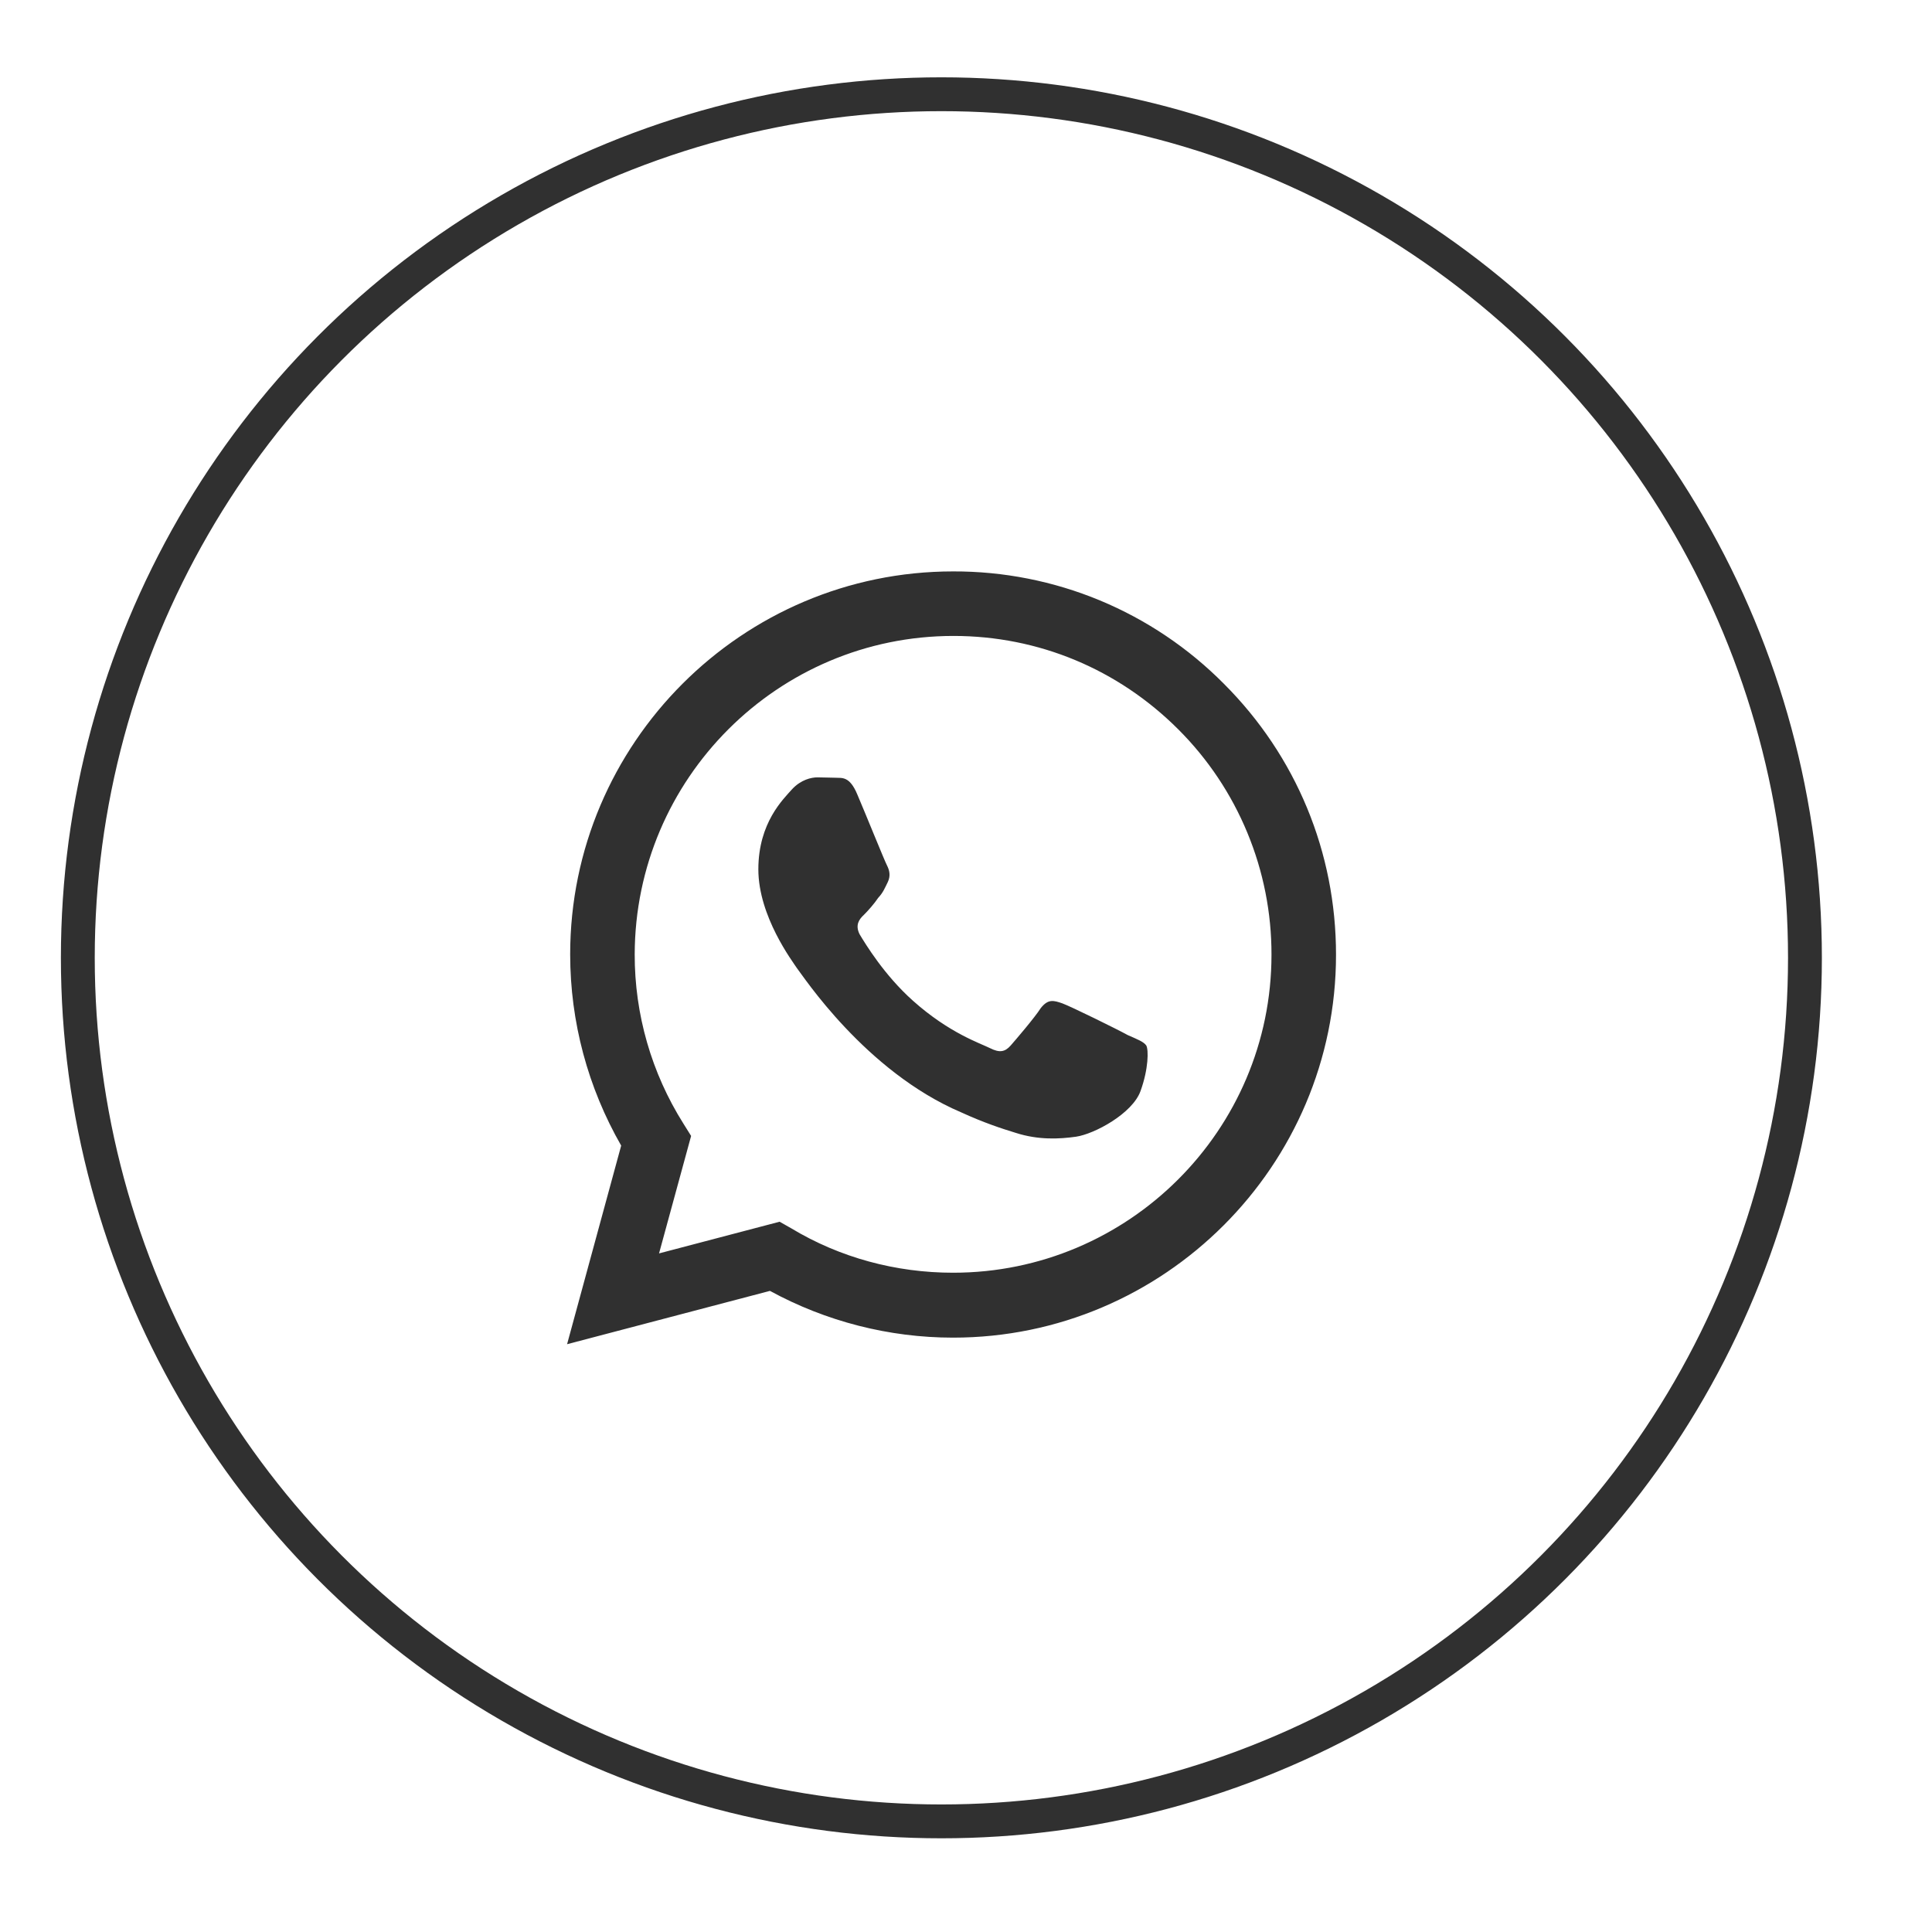
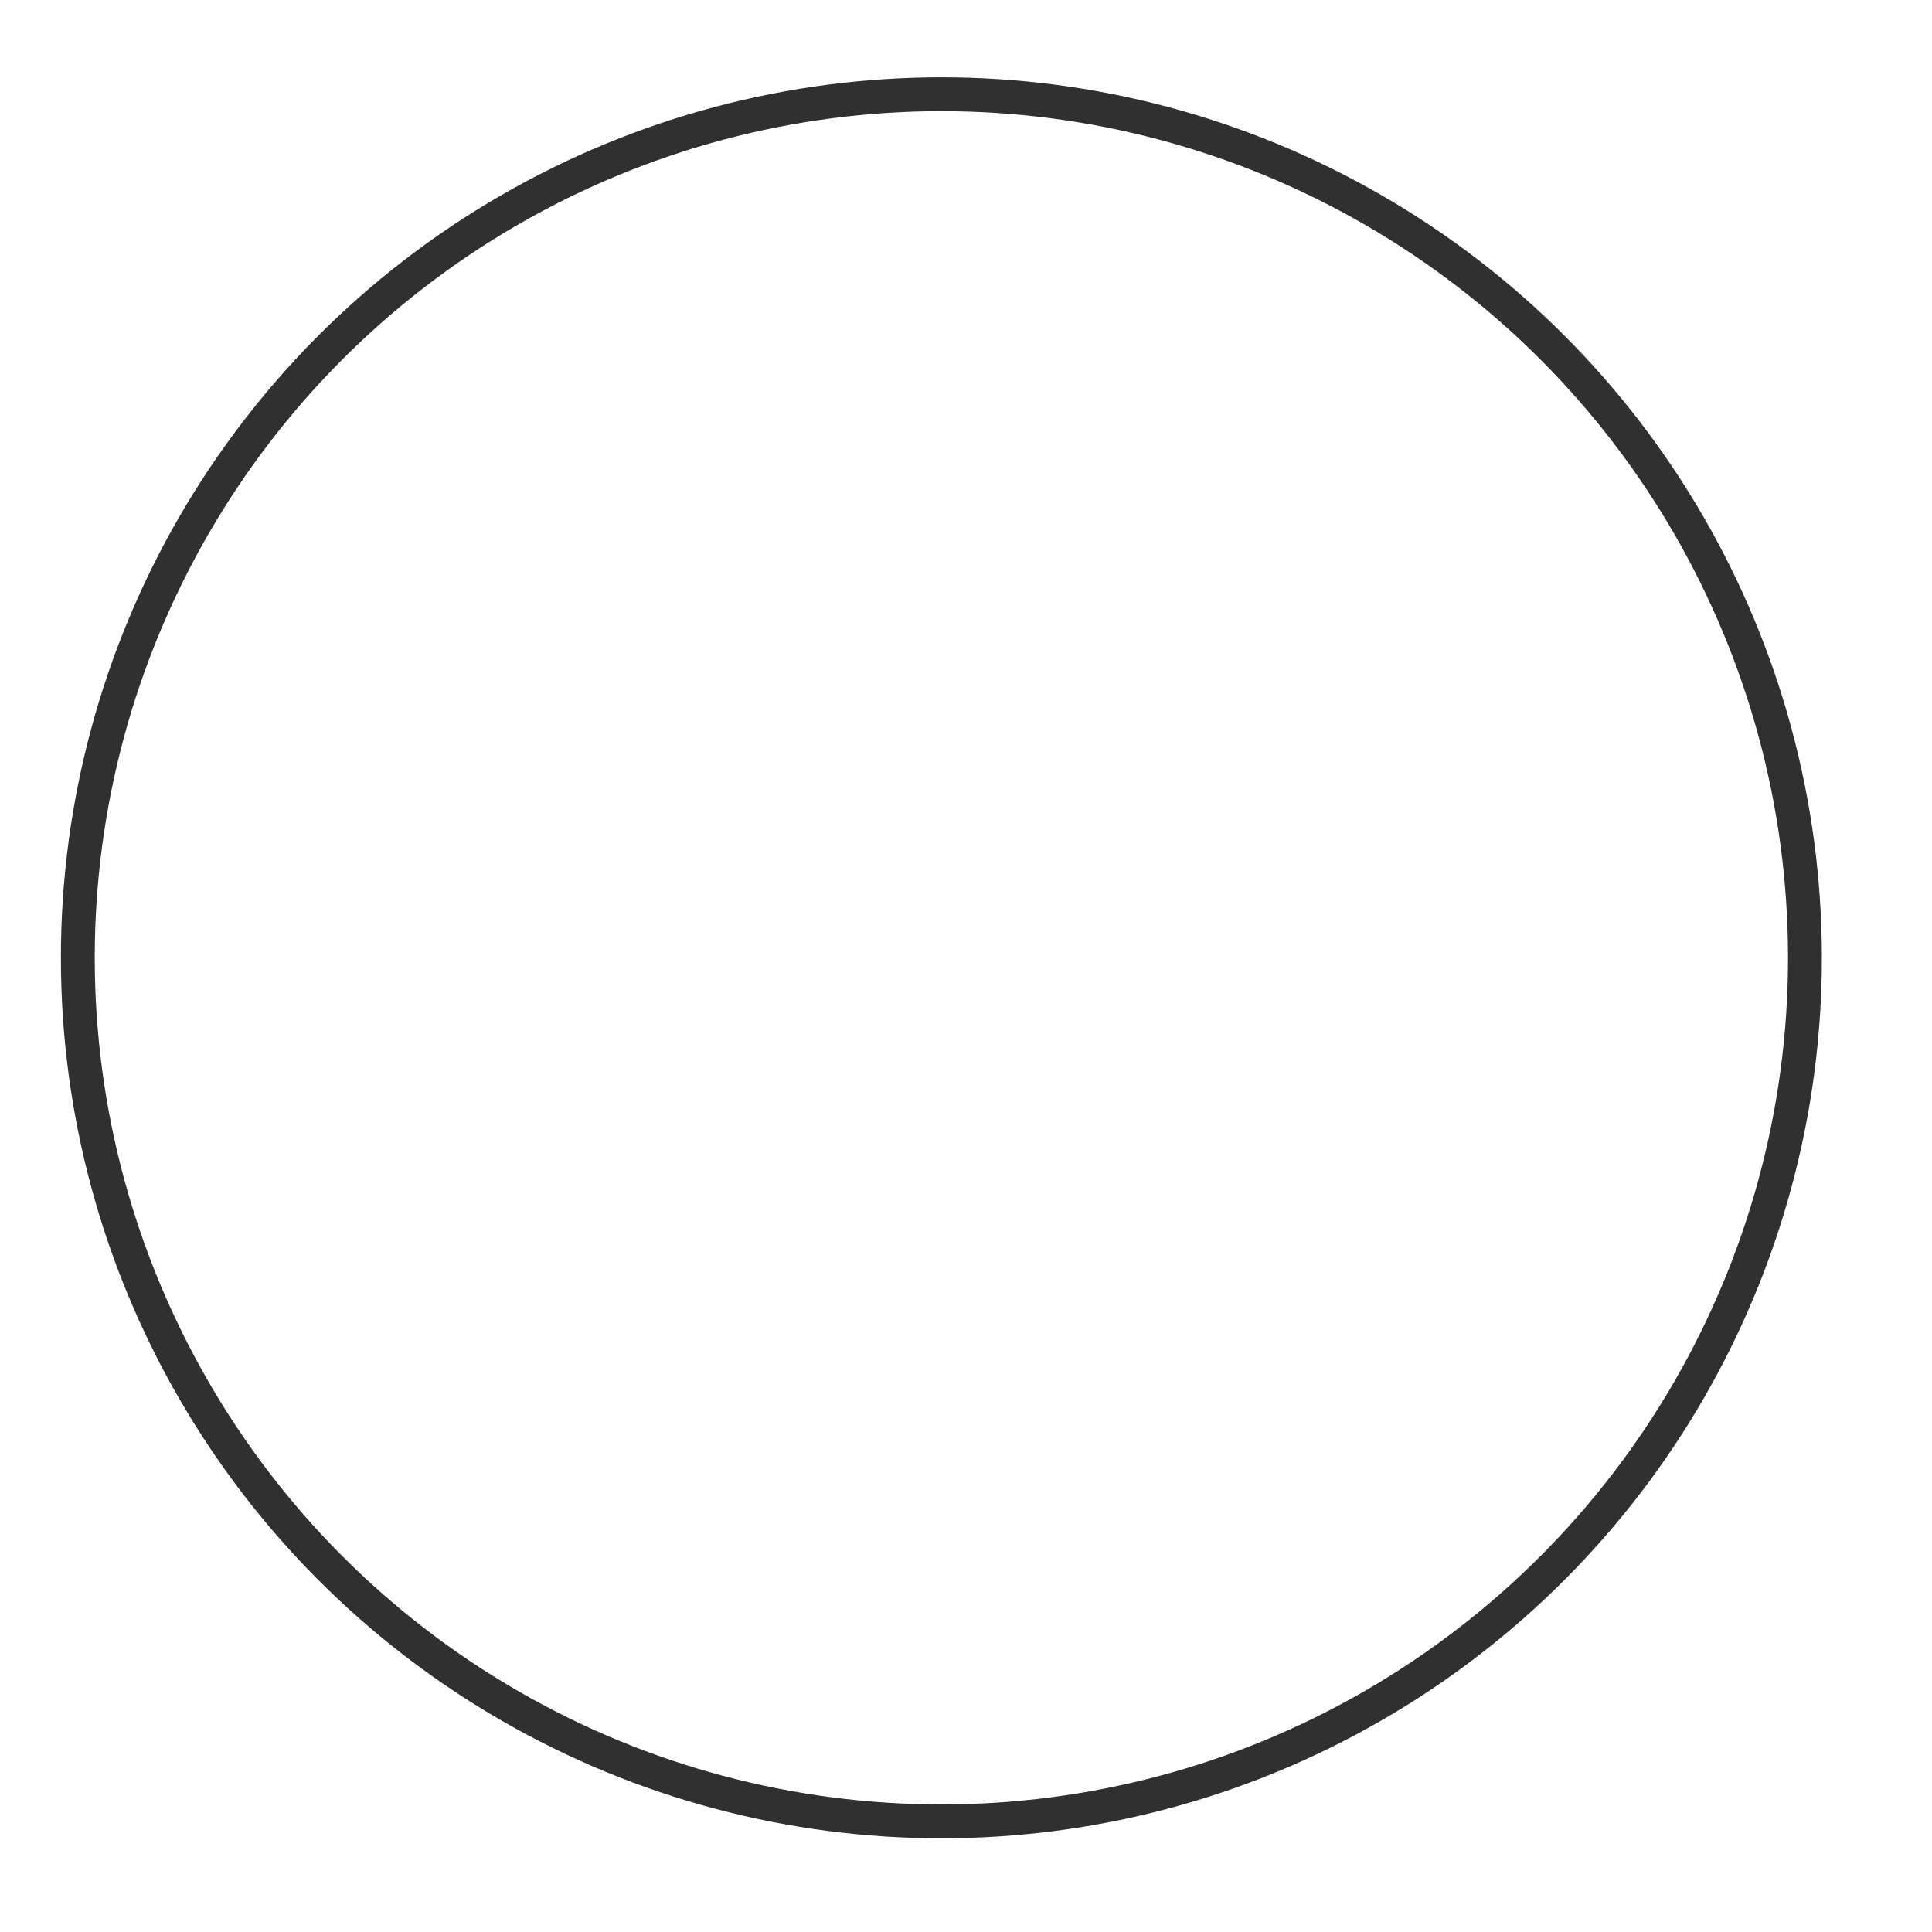
<svg xmlns="http://www.w3.org/2000/svg" width="50" height="50" viewBox="0 0 50 50" fill="none">
  <circle cx="24.363" cy="24.788" r="22.349" stroke="#303030" stroke-width="0.876" />
-   <path d="M24.666 14.788C19.206 14.788 14.756 19.238 14.756 24.698C14.756 26.448 15.216 28.148 16.076 29.648L14.676 34.788L19.926 33.408C21.376 34.198 23.006 34.618 24.666 34.618C30.126 34.618 34.576 30.168 34.576 24.708C34.576 22.058 33.546 19.568 31.676 17.698C30.759 16.772 29.667 16.038 28.464 15.538C27.26 15.039 25.969 14.784 24.666 14.788ZM24.676 16.458C26.876 16.458 28.936 17.318 30.496 18.878C31.262 19.643 31.869 20.552 32.282 21.553C32.696 22.553 32.908 23.626 32.906 24.708C32.906 29.248 29.206 32.938 24.666 32.938C23.186 32.938 21.736 32.548 20.476 31.788L20.176 31.618L17.056 32.438L17.886 29.398L17.686 29.078C16.86 27.767 16.423 26.248 16.426 24.698C16.436 20.158 20.126 16.458 24.676 16.458ZM21.156 20.118C20.996 20.118 20.726 20.178 20.496 20.428C20.276 20.678 19.626 21.288 19.626 22.498C19.626 23.718 20.516 24.888 20.626 25.058C20.766 25.228 22.386 27.728 24.876 28.788C25.466 29.058 25.926 29.208 26.286 29.318C26.876 29.508 27.416 29.478 27.846 29.418C28.326 29.348 29.306 28.818 29.516 28.238C29.726 27.658 29.726 27.168 29.666 27.058C29.596 26.958 29.436 26.898 29.186 26.788C28.936 26.648 27.716 26.048 27.496 25.968C27.266 25.888 27.126 25.848 26.936 26.088C26.776 26.338 26.296 26.898 26.156 27.058C26.006 27.228 25.866 27.248 25.626 27.128C25.366 26.998 24.566 26.738 23.626 25.898C22.886 25.238 22.396 24.428 22.246 24.178C22.126 23.938 22.236 23.788 22.356 23.678C22.466 23.568 22.626 23.388 22.726 23.238C22.856 23.098 22.896 22.988 22.976 22.828C23.056 22.658 23.016 22.518 22.956 22.398C22.896 22.288 22.396 21.048 22.186 20.558C21.986 20.078 21.786 20.138 21.626 20.128C21.486 20.128 21.326 20.118 21.156 20.118Z" fill="#303030" />
</svg>